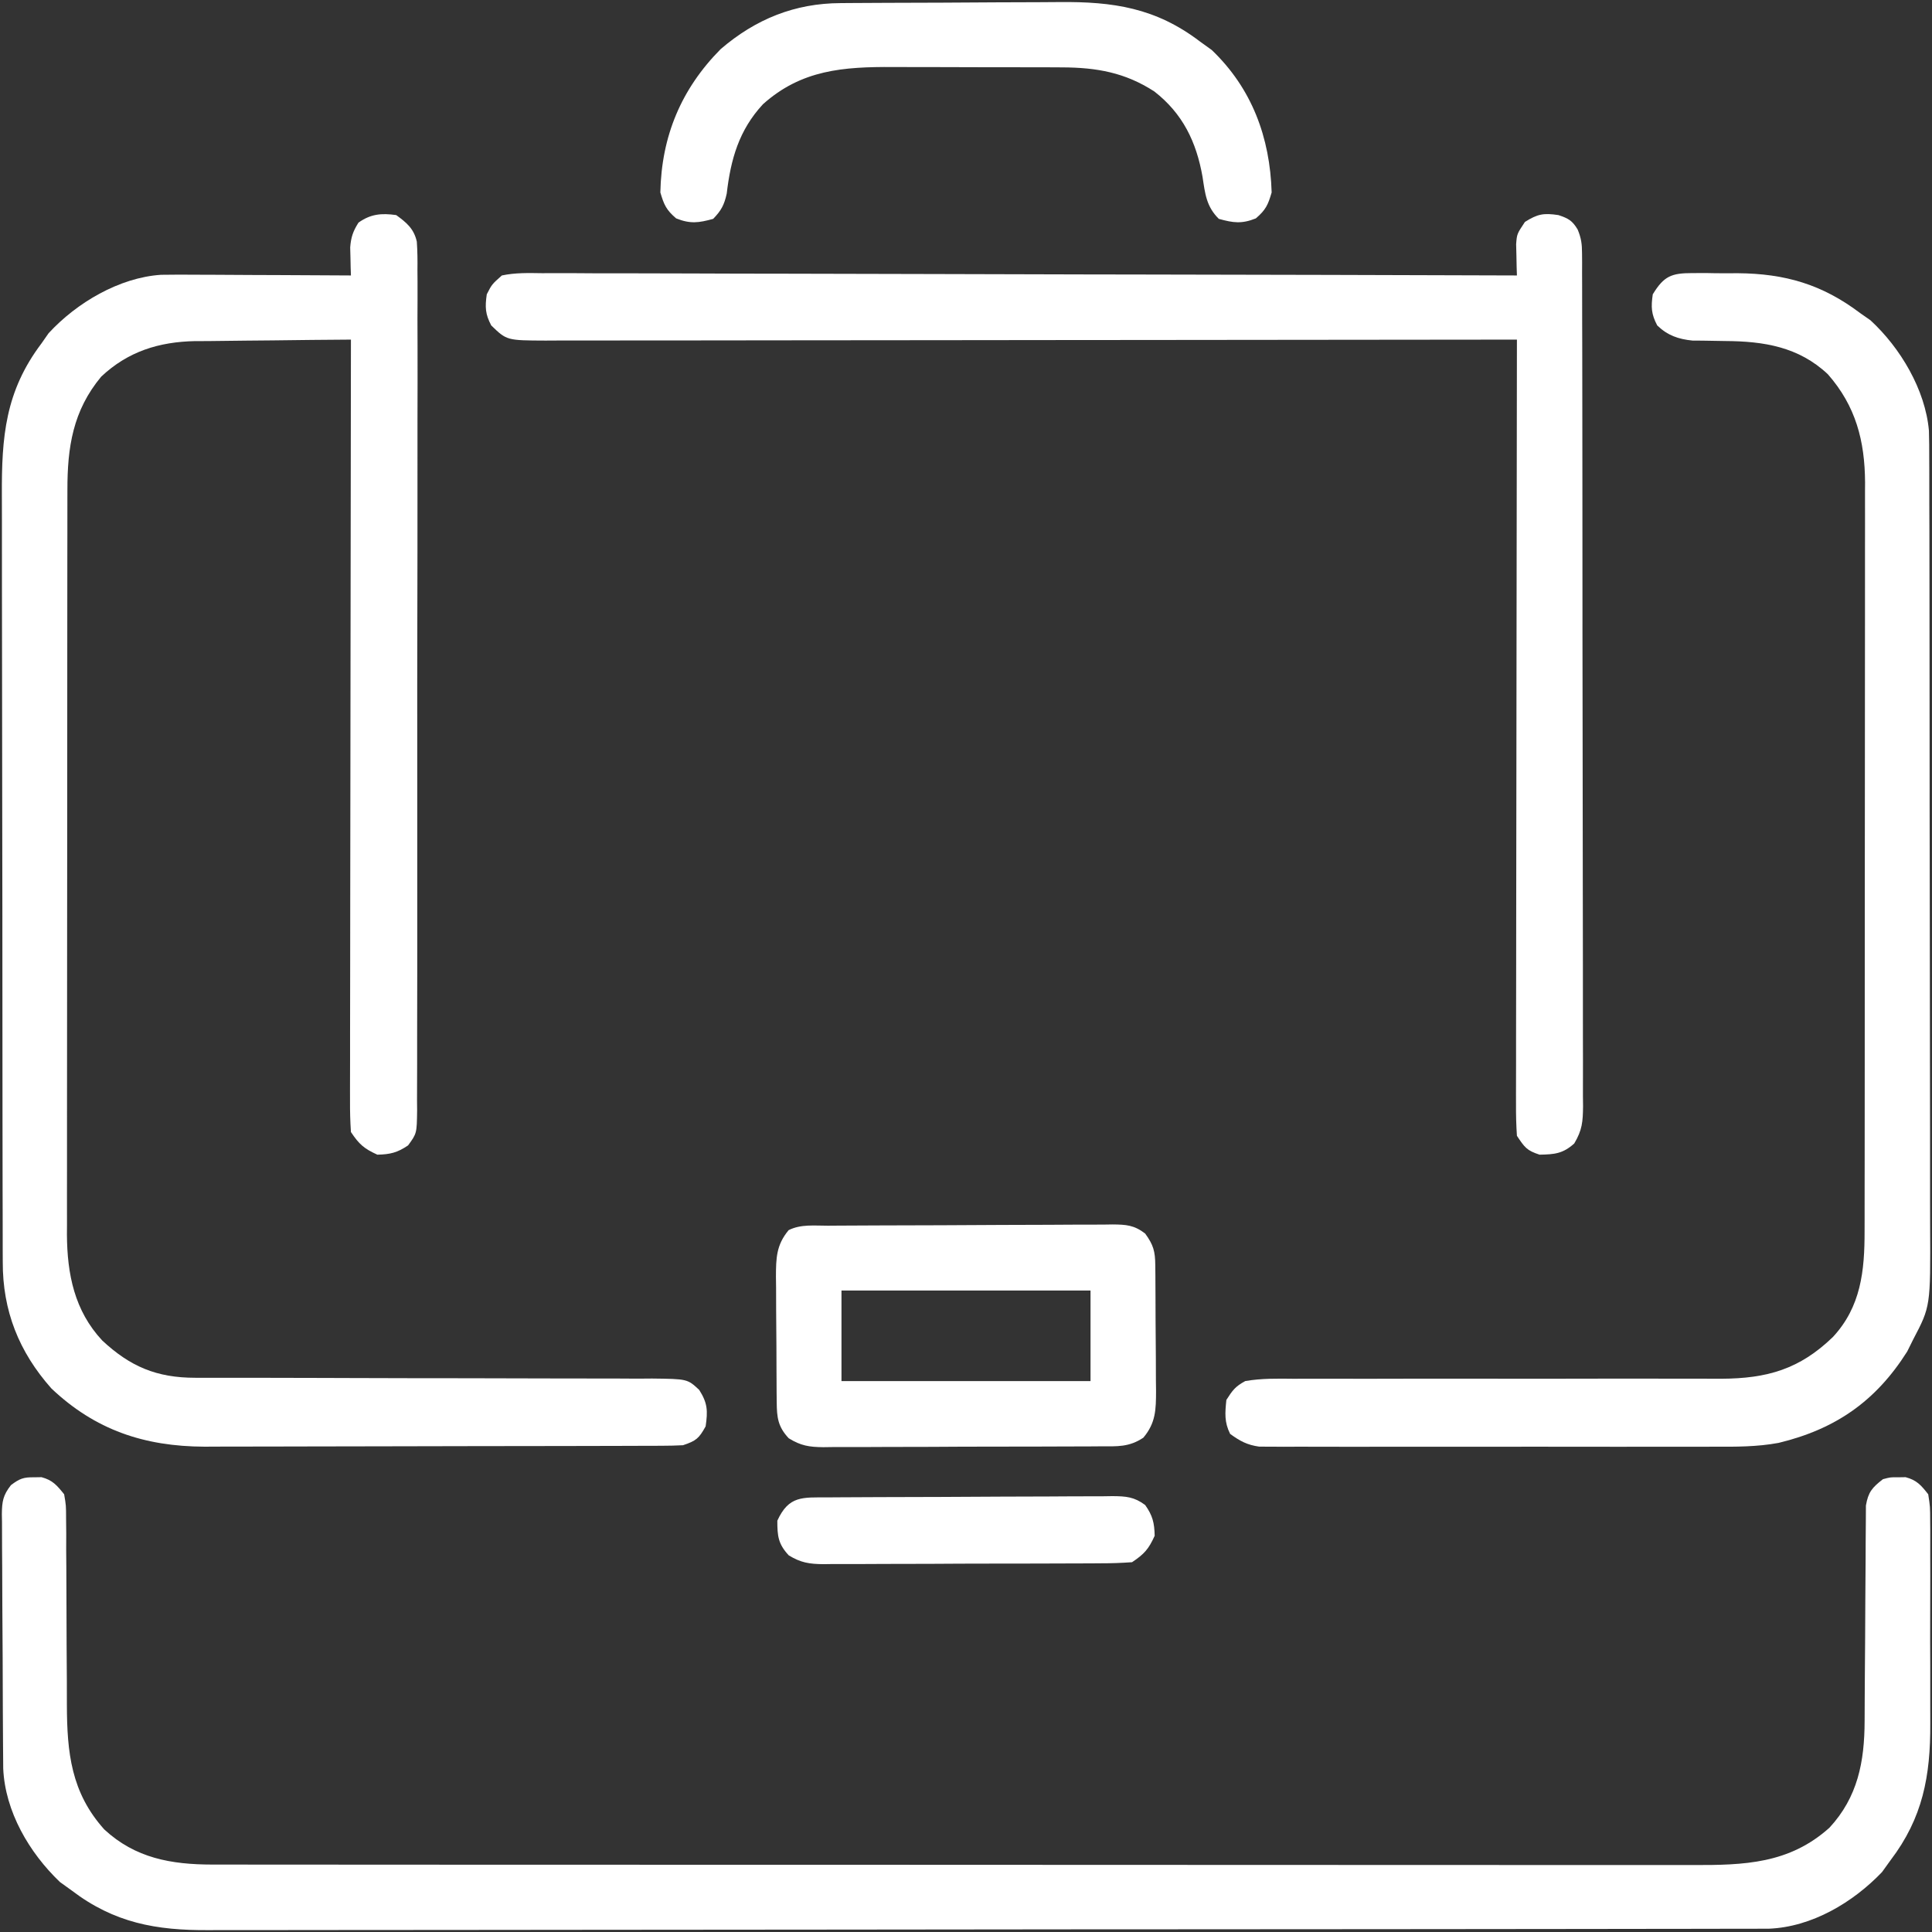
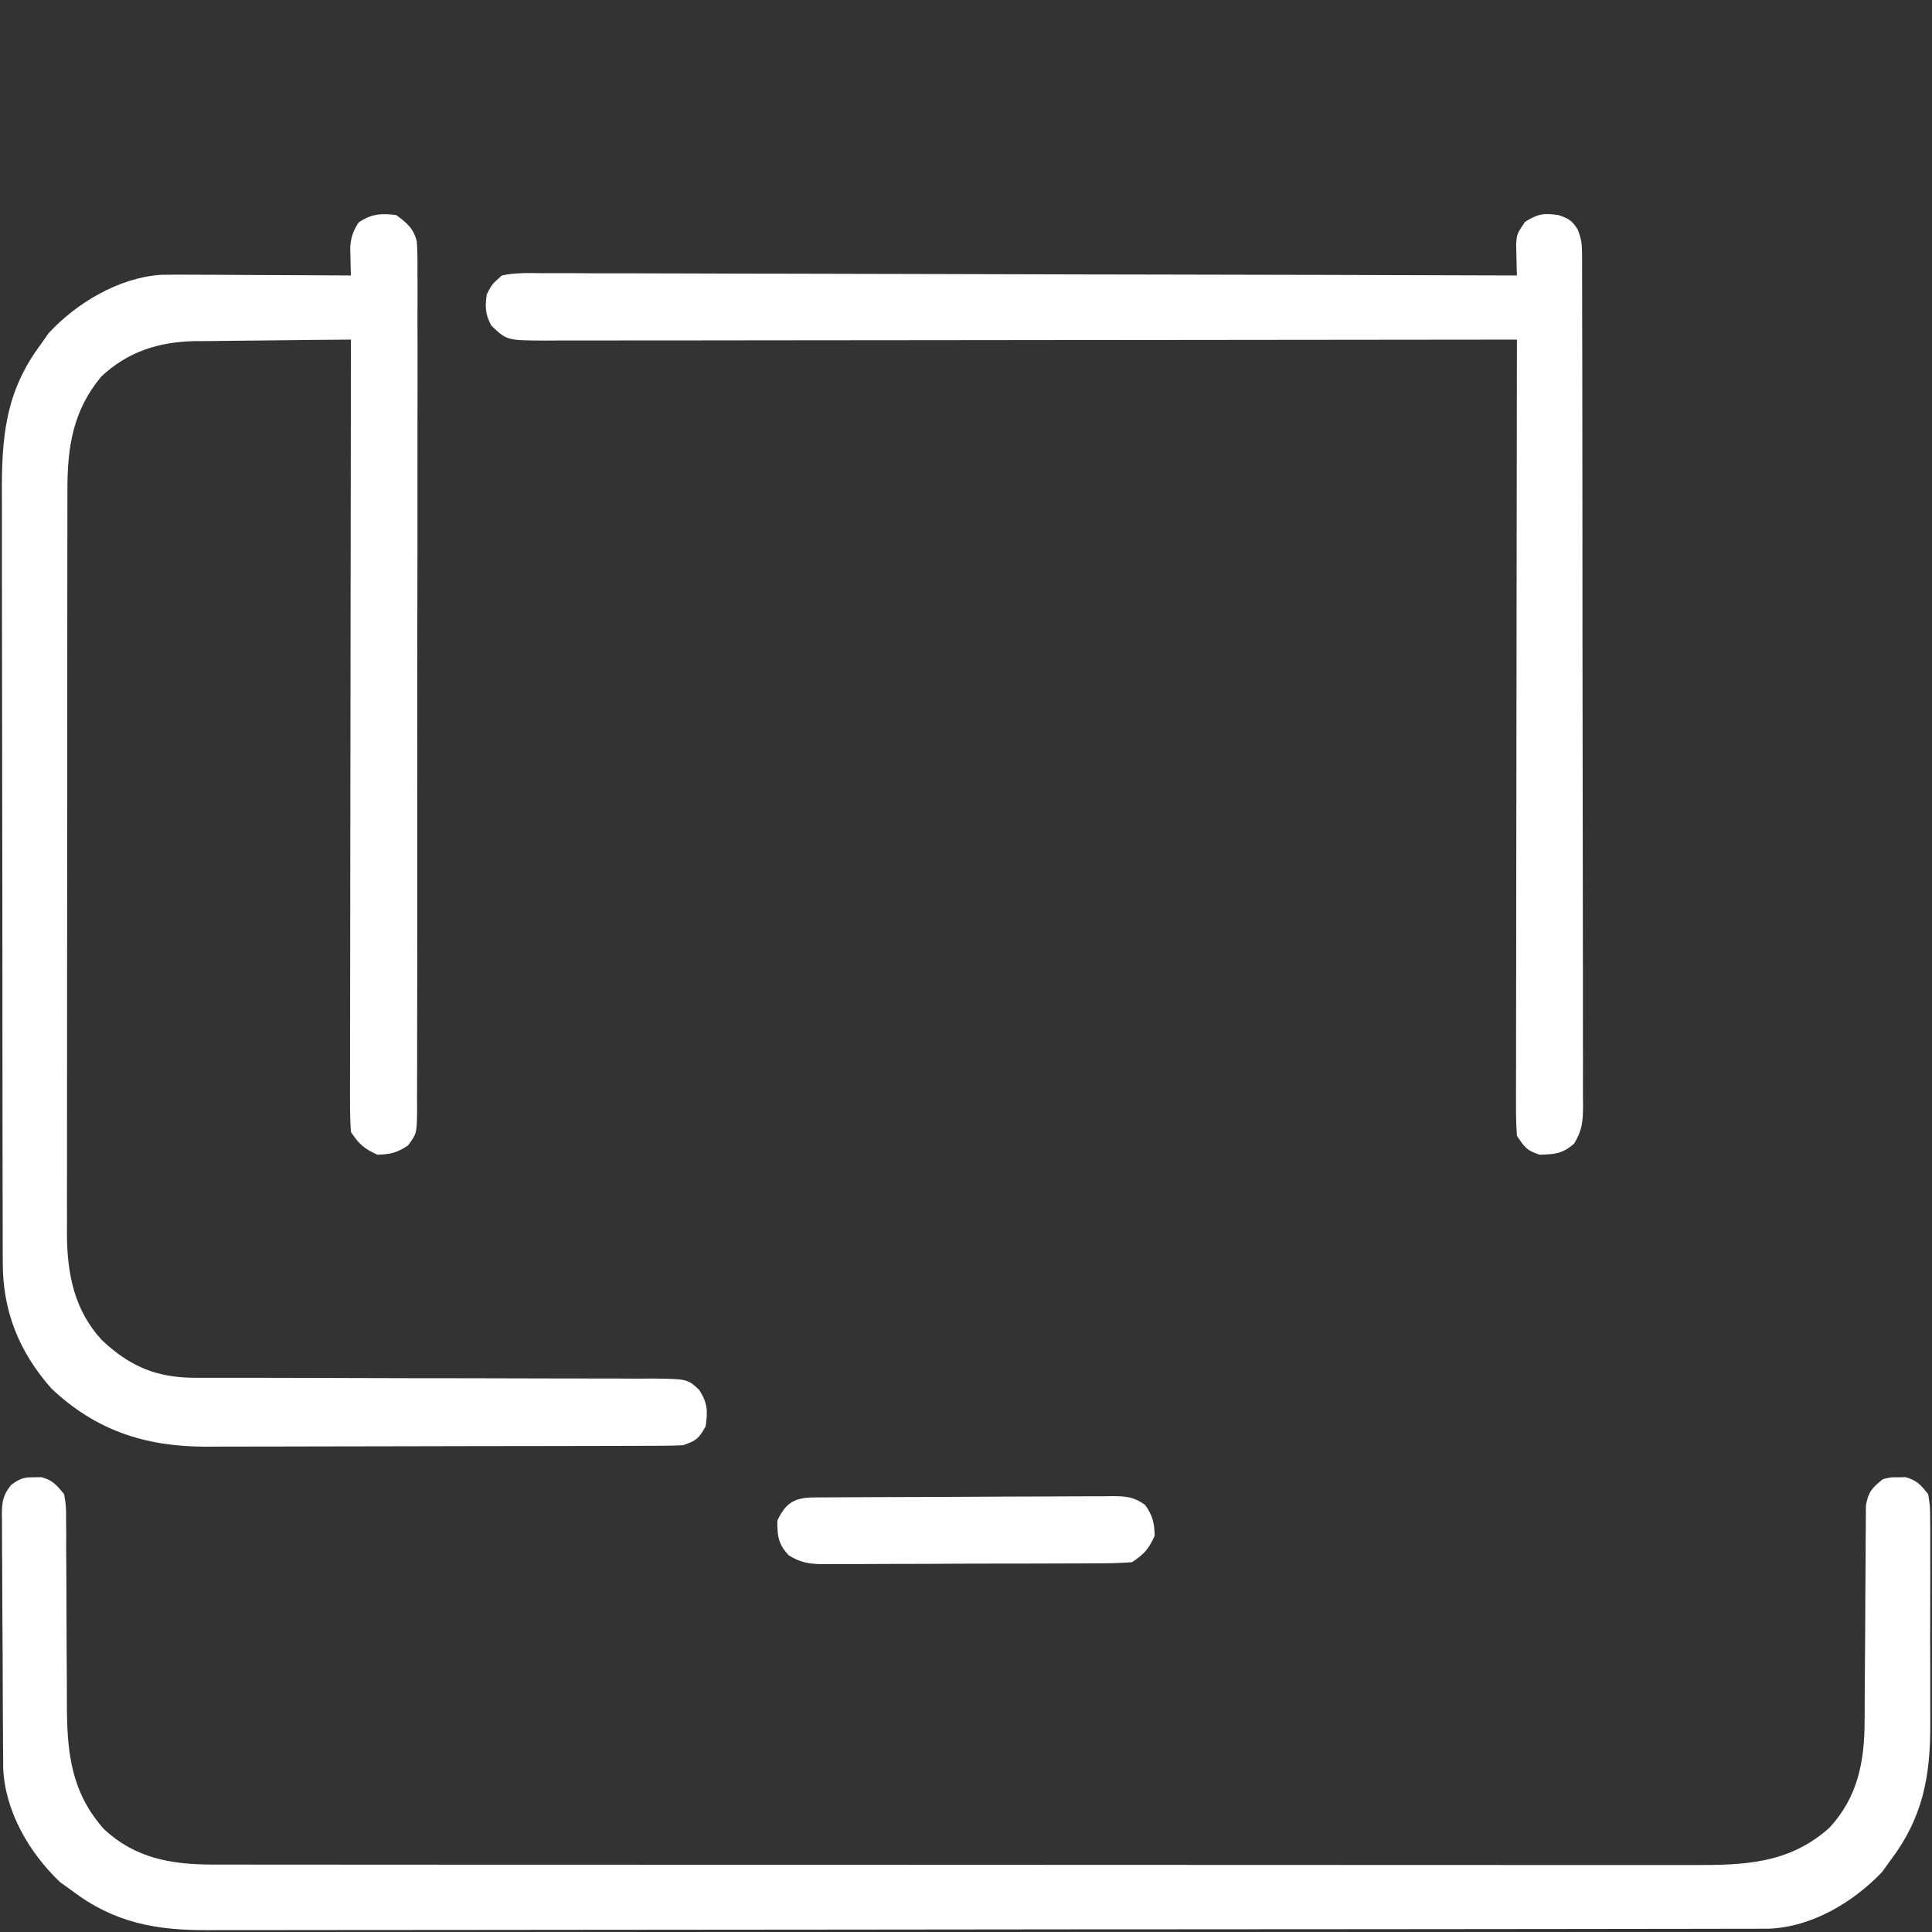
<svg xmlns="http://www.w3.org/2000/svg" version="1.1" width="512" height="512">
  <rect width="100%" height="100%" fill="#333333" stroke="none" />
  <path d="M0 0 C2.756 1.999 4.684 3.607 5.46 7.029 C5.644 9.581 5.661 12.089 5.628 14.648 C5.635 15.625 5.642 16.603 5.65 17.61 C5.667 20.888 5.649 24.165 5.631 27.444 C5.636 29.793 5.644 32.141 5.653 34.49 C5.671 40.872 5.658 47.254 5.639 53.636 C5.624 59.633 5.63 65.629 5.635 71.626 C5.643 83.507 5.627 95.388 5.597 107.269 C5.568 118.8 5.561 130.33 5.576 141.861 C5.593 154.417 5.597 166.972 5.58 179.528 C5.571 186.175 5.567 192.821 5.576 199.468 C5.583 205.715 5.571 211.962 5.544 218.209 C5.537 220.505 5.537 222.802 5.544 225.098 C5.553 228.225 5.537 231.352 5.515 234.479 C5.523 235.394 5.531 236.309 5.54 237.252 C5.459 243.37 5.459 243.37 3.151 246.536 C0.332 248.455 -1.59 248.93 -5 249 C-8.529 247.396 -9.828 246.258 -12 243 C-12.19 240.189 -12.261 237.478 -12.241 234.667 C-12.242 233.807 -12.244 232.947 -12.246 232.06 C-12.249 229.168 -12.238 226.275 -12.227 223.382 C-12.226 221.313 -12.227 219.243 -12.228 217.174 C-12.229 211.546 -12.217 205.918 -12.203 200.291 C-12.19 194.413 -12.189 188.535 -12.187 182.658 C-12.181 171.523 -12.164 160.388 -12.144 149.254 C-12.122 136.579 -12.111 123.904 -12.101 111.23 C-12.08 85.153 -12.045 59.077 -12 33 C-18.938 33.042 -25.875 33.114 -32.813 33.208 C-35.17 33.236 -37.526 33.257 -39.883 33.271 C-43.285 33.293 -46.685 33.339 -50.086 33.391 C-51.128 33.392 -52.17 33.393 -53.244 33.394 C-62.86 33.584 -71.067 36.122 -78.176 42.812 C-85.691 51.824 -87.156 61.547 -87.134 72.861 C-87.136 73.73 -87.138 74.598 -87.141 75.493 C-87.147 78.392 -87.146 81.29 -87.145 84.189 C-87.148 86.272 -87.152 88.355 -87.155 90.439 C-87.164 96.09 -87.167 101.74 -87.167 107.391 C-87.168 110.924 -87.17 114.457 -87.173 117.99 C-87.182 130.32 -87.186 142.651 -87.185 154.982 C-87.185 166.466 -87.195 177.95 -87.211 189.434 C-87.224 199.303 -87.229 209.171 -87.229 219.04 C-87.229 224.93 -87.231 230.82 -87.242 236.71 C-87.252 242.251 -87.252 247.792 -87.245 253.333 C-87.243 255.363 -87.246 257.392 -87.252 259.421 C-87.26 262.2 -87.255 264.979 -87.247 267.758 C-87.252 268.553 -87.258 269.348 -87.263 270.167 C-87.199 280.683 -85.264 290.351 -77.918 298.234 C-70.499 305.16 -63.472 308.125 -53.269 308.125 C-52.125 308.127 -50.981 308.13 -49.803 308.132 C-48.557 308.13 -47.311 308.128 -46.027 308.126 C-44.002 308.129 -41.977 308.132 -39.953 308.135 C-37.781 308.138 -35.609 308.138 -33.438 308.138 C-28.907 308.139 -24.377 308.152 -19.847 308.168 C-19.082 308.17 -18.317 308.173 -17.528 308.175 C-15.964 308.181 -14.4 308.186 -12.835 308.191 C-2.293 308.226 8.25 308.253 18.792 308.25 C25.91 308.249 33.027 308.265 40.144 308.301 C43.909 308.32 47.673 308.329 51.438 308.317 C55.635 308.303 59.83 308.328 64.027 308.356 C65.273 308.346 66.519 308.336 67.803 308.326 C77.172 308.439 77.172 308.439 80.28 311.318 C82.533 314.831 82.597 316.899 82 321 C80.24 324.185 79.501 324.833 76 326 C74.175 326.097 72.347 326.135 70.519 326.14 C68.81 326.149 68.81 326.149 67.066 326.158 C65.814 326.159 64.563 326.16 63.274 326.161 C61.298 326.169 61.298 326.169 59.282 326.176 C55.663 326.189 52.045 326.196 48.427 326.2 C46.162 326.203 43.898 326.207 41.634 326.212 C34.539 326.225 27.444 326.235 20.349 326.239 C12.179 326.243 4.01 326.261 -4.159 326.29 C-10.485 326.312 -16.81 326.322 -23.135 326.323 C-26.907 326.324 -30.679 326.33 -34.451 326.348 C-38.008 326.364 -41.564 326.366 -45.121 326.358 C-47.029 326.356 -48.938 326.37 -50.846 326.384 C-66.76 326.308 -79.749 321.973 -91.379 310.953 C-99.984 301.258 -104.313 290.362 -104.267 277.431 C-104.272 276.486 -104.276 275.542 -104.281 274.568 C-104.294 271.412 -104.292 268.255 -104.291 265.099 C-104.297 262.832 -104.303 260.564 -104.311 258.297 C-104.329 252.144 -104.333 245.991 -104.335 239.838 C-104.336 235.991 -104.34 232.144 -104.346 228.297 C-104.363 215.561 -104.372 202.825 -104.371 190.088 C-104.371 189.403 -104.371 188.717 -104.371 188.01 C-104.371 187.323 -104.37 186.637 -104.37 185.929 C-104.37 174.809 -104.389 163.688 -104.417 152.568 C-104.446 141.132 -104.459 129.696 -104.458 118.26 C-104.457 111.847 -104.463 105.434 -104.484 99.02 C-104.503 92.985 -104.504 86.95 -104.489 80.914 C-104.487 78.705 -104.492 76.496 -104.504 74.287 C-104.583 58.816 -103.628 46.732 -94 34 C-93.381 33.113 -92.763 32.226 -92.125 31.312 C-84.722 23.256 -73.395 16.548 -62.327 15.825 C-59.124 15.769 -55.926 15.775 -52.723 15.805 C-51.556 15.808 -50.39 15.81 -49.188 15.813 C-45.479 15.824 -41.771 15.85 -38.062 15.875 C-35.541 15.885 -33.02 15.894 -30.498 15.902 C-24.332 15.924 -18.166 15.958 -12 16 C-12.023 15.325 -12.046 14.649 -12.07 13.953 C-12.088 13.061 -12.106 12.169 -12.125 11.25 C-12.148 10.368 -12.171 9.487 -12.195 8.578 C-11.989 5.852 -11.447 4.298 -10 2 C-6.78 -0.3 -3.874 -0.553 0 0 Z " fill="#FFFFFF" transform="translate(105,57)" />
  <path d="M0 0 C0.66 -0.01 1.32 -0.021 2 -0.031 C4.952 0.753 6.096 2.135 8 4.5 C8.506 7.457 8.506 7.457 8.514 10.946 C8.534 12.909 8.534 12.909 8.554 14.912 C8.549 16.34 8.544 17.768 8.539 19.195 C8.549 20.668 8.561 22.14 8.575 23.613 C8.607 27.492 8.618 31.371 8.622 35.25 C8.63 41.437 8.666 47.624 8.714 53.811 C8.726 55.959 8.726 58.106 8.724 60.254 C8.761 72.977 9.844 83.523 18.633 93.32 C26.866 100.941 36.357 102.622 47.299 102.629 C48.003 102.63 48.707 102.632 49.433 102.634 C51.786 102.639 54.139 102.636 56.492 102.634 C58.198 102.636 59.905 102.638 61.611 102.641 C66.296 102.647 70.982 102.647 75.667 102.645 C80.721 102.645 85.776 102.651 90.831 102.655 C100.732 102.664 110.633 102.666 120.534 102.667 C128.582 102.668 136.63 102.67 144.678 102.673 C167.496 102.682 190.314 102.686 213.131 102.685 C214.361 102.685 215.591 102.685 216.859 102.685 C218.09 102.685 219.322 102.685 220.591 102.685 C240.552 102.685 260.513 102.694 280.475 102.708 C300.971 102.723 321.468 102.73 341.964 102.729 C353.471 102.729 364.978 102.731 376.486 102.742 C386.282 102.751 396.079 102.753 405.876 102.747 C410.874 102.743 415.871 102.743 420.869 102.752 C425.446 102.76 430.024 102.758 434.601 102.75 C436.255 102.748 437.908 102.75 439.562 102.755 C453.218 102.798 465.147 102.441 475.82 92.867 C483.318 84.767 485.11 75.399 485.142 64.618 C485.145 63.97 485.149 63.322 485.152 62.655 C485.16 61.261 485.165 59.868 485.169 58.474 C485.176 56.267 485.192 54.06 485.21 51.853 C485.262 45.583 485.311 39.313 485.326 33.043 C485.336 29.196 485.365 25.35 485.407 21.503 C485.42 20.041 485.425 18.579 485.422 17.117 C485.42 15.076 485.444 13.035 485.47 10.993 C485.476 9.833 485.482 8.673 485.488 7.477 C486.106 3.886 487.16 2.709 490 0.5 C492 -0.031 492 -0.031 494 0 C494.99 -0.015 494.99 -0.015 496 -0.031 C498.981 0.761 500.096 2.086 502 4.5 C502.508 7.786 502.508 7.786 502.518 11.74 C502.528 12.824 502.528 12.824 502.539 13.93 C502.556 16.318 502.545 18.705 502.531 21.094 C502.534 22.763 502.538 24.433 502.543 26.102 C502.549 29.606 502.54 33.109 502.521 36.613 C502.499 41.074 502.512 45.534 502.536 49.994 C502.55 53.447 502.546 56.899 502.535 60.351 C502.533 61.994 502.536 63.636 502.545 65.279 C502.607 79.132 500.567 90.257 492 101.5 C490.886 103.047 490.886 103.047 489.75 104.625 C482.029 112.697 471.133 119.178 459.747 119.629 C458.443 119.631 457.138 119.632 455.795 119.634 C455.064 119.637 454.334 119.639 453.581 119.641 C451.121 119.648 448.66 119.648 446.199 119.647 C444.423 119.65 442.646 119.654 440.869 119.658 C435.976 119.668 431.082 119.672 426.189 119.675 C420.916 119.679 415.642 119.688 410.368 119.697 C397.627 119.717 384.885 119.727 372.144 119.736 C366.144 119.74 360.145 119.745 354.145 119.751 C334.202 119.768 314.259 119.782 294.316 119.789 C289.14 119.791 283.963 119.793 278.787 119.795 C277.501 119.796 276.214 119.796 274.889 119.797 C254.049 119.805 233.209 119.83 212.369 119.863 C190.976 119.896 169.582 119.914 148.189 119.917 C136.176 119.919 124.164 119.928 112.151 119.953 C101.92 119.975 91.69 119.983 81.459 119.974 C76.24 119.969 71.021 119.971 65.803 119.99 C61.021 120.008 56.239 120.007 51.457 119.991 C49.731 119.989 48.006 119.993 46.28 120.005 C32.391 120.095 21.28 118.095 10 109.5 C8.969 108.757 7.938 108.015 6.875 107.25 C-1.251 99.478 -7.643 88.598 -8.147 77.161 C-8.162 75.818 -8.172 74.475 -8.177 73.133 C-8.184 72.397 -8.19 71.662 -8.197 70.904 C-8.217 68.478 -8.228 66.051 -8.238 63.625 C-8.242 62.795 -8.246 61.965 -8.251 61.11 C-8.271 56.723 -8.286 52.335 -8.295 47.947 C-8.306 43.414 -8.341 38.882 -8.38 34.349 C-8.406 30.862 -8.415 27.376 -8.418 23.89 C-8.423 22.218 -8.435 20.547 -8.453 18.876 C-8.478 16.539 -8.477 14.204 -8.47 11.867 C-8.483 11.177 -8.496 10.487 -8.509 9.776 C-8.472 6.407 -8.202 4.758 -6.096 2.073 C-3.822 0.366 -2.805 -0.044 0 0 Z " fill="#FFFFFF" transform="translate(9,391.5)" />
  <path d="M0 0 C2.623 0.874 3.664 1.442 5.093 3.817 C6.055 6.132 6.252 7.687 6.257 10.18 C6.264 11.01 6.27 11.84 6.277 12.696 C6.272 14.057 6.272 14.057 6.267 15.445 C6.272 16.413 6.276 17.38 6.281 18.377 C6.294 21.628 6.292 24.879 6.291 28.131 C6.297 30.458 6.303 32.785 6.311 35.113 C6.329 41.441 6.333 47.77 6.335 54.098 C6.336 59.377 6.344 64.655 6.351 69.934 C6.367 81.673 6.372 93.411 6.371 105.15 C6.371 105.854 6.371 106.559 6.371 107.284 C6.371 107.99 6.37 108.695 6.37 109.421 C6.37 120.854 6.389 132.286 6.417 143.719 C6.446 155.456 6.459 167.194 6.458 178.931 C6.457 185.522 6.463 192.112 6.484 198.702 C6.503 204.898 6.504 211.094 6.489 217.29 C6.487 219.567 6.492 221.843 6.504 224.12 C6.519 227.223 6.51 230.325 6.494 233.428 C6.505 234.333 6.515 235.238 6.526 236.17 C6.481 240.252 6.318 242.467 4.188 246.04 C1.183 248.732 -1.015 248.929 -5 249 C-8.398 247.898 -8.947 247.079 -11 244 C-11.19 241.176 -11.261 238.452 -11.241 235.629 C-11.243 234.333 -11.243 234.333 -11.246 233.01 C-11.249 230.103 -11.238 227.197 -11.227 224.29 C-11.226 222.211 -11.227 220.132 -11.228 218.053 C-11.229 212.398 -11.217 206.743 -11.203 201.089 C-11.19 195.183 -11.189 189.277 -11.187 183.372 C-11.181 172.184 -11.164 160.996 -11.144 149.808 C-11.122 137.073 -11.111 124.338 -11.101 111.603 C-11.08 85.402 -11.045 59.201 -11 33 C-11.559 33.001 -12.118 33.002 -12.693 33.002 C-45.803 33.047 -78.913 33.081 -112.023 33.102 C-115.997 33.105 -119.971 33.107 -123.946 33.11 C-124.737 33.11 -125.528 33.111 -126.343 33.111 C-139.16 33.12 -151.976 33.136 -164.793 33.154 C-177.94 33.173 -191.088 33.184 -204.236 33.188 C-212.351 33.191 -220.466 33.2 -228.581 33.216 C-234.8 33.228 -241.019 33.229 -247.238 33.226 C-249.792 33.227 -252.346 33.231 -254.899 33.238 C-258.379 33.248 -261.859 33.246 -265.338 33.241 C-266.355 33.246 -267.371 33.252 -268.419 33.258 C-278.707 33.214 -278.707 33.214 -282.812 29.25 C-284.411 26.221 -284.484 24.386 -284 21 C-282.641 18.346 -282.641 18.346 -280 16 C-276.445 15.243 -272.929 15.348 -269.307 15.399 C-268.205 15.394 -267.103 15.39 -265.968 15.386 C-262.262 15.378 -258.558 15.405 -254.853 15.432 C-252.202 15.434 -249.551 15.433 -246.9 15.43 C-241.186 15.428 -235.473 15.443 -229.759 15.471 C-221.498 15.512 -213.238 15.525 -204.977 15.531 C-191.574 15.542 -178.172 15.576 -164.769 15.623 C-151.749 15.669 -138.729 15.704 -125.709 15.725 C-124.506 15.727 -124.506 15.727 -123.278 15.729 C-119.252 15.736 -115.227 15.742 -111.201 15.748 C-77.8 15.8 -44.4 15.888 -11 16 C-11.037 14.864 -11.037 14.864 -11.075 13.706 C-11.094 12.714 -11.113 11.721 -11.133 10.699 C-11.17 9.223 -11.17 9.223 -11.208 7.718 C-11 5 -11 5 -8.875 1.812 C-5.507 -0.311 -3.909 -0.582 0 0 Z " fill="#FFFFFF" transform="translate(413,57)" />
-   <path d="M0 0 C1.286 -0.002 2.573 -0.004 3.898 -0.006 C4.568 0.007 5.238 0.019 5.929 0.032 C7.934 0.066 9.94 0.05 11.945 0.033 C24.572 0.127 34.397 3.013 44.469 10.629 C45.356 11.248 46.242 11.866 47.156 12.504 C55.076 19.781 61.711 30.918 62.656 41.782 C62.731 44.258 62.745 46.727 62.736 49.204 C62.741 50.15 62.745 51.095 62.75 52.07 C62.763 55.229 62.761 58.387 62.759 61.546 C62.765 63.815 62.772 66.084 62.78 68.353 C62.797 74.51 62.802 80.667 62.803 86.824 C62.805 90.673 62.809 94.522 62.814 98.371 C62.832 111.112 62.841 123.853 62.84 136.595 C62.84 137.281 62.839 137.967 62.839 138.674 C62.839 139.361 62.839 140.048 62.839 140.756 C62.838 151.883 62.857 163.011 62.886 174.138 C62.914 185.58 62.928 197.021 62.926 208.463 C62.926 214.88 62.932 221.297 62.953 227.714 C62.972 233.752 62.972 239.79 62.958 245.828 C62.956 248.039 62.96 250.25 62.972 252.461 C63.082 273.84 63.082 273.84 58.469 282.629 C57.951 283.673 57.432 284.717 56.898 285.793 C48.558 298.995 37.866 306.377 22.814 310.01 C17.084 311.07 11.421 311.046 5.61 311.017 C4.266 311.021 2.923 311.027 1.579 311.033 C-2.03 311.047 -5.639 311.041 -9.248 311.032 C-13.04 311.024 -16.831 311.031 -20.623 311.036 C-26.981 311.041 -33.338 311.034 -39.695 311.02 C-47.037 311.004 -54.38 311.009 -61.722 311.025 C-68.045 311.039 -74.368 311.041 -80.691 311.033 C-84.46 311.029 -88.229 311.028 -91.998 311.038 C-96.191 311.048 -100.384 311.034 -104.578 311.017 C-105.822 311.023 -107.066 311.029 -108.348 311.035 C-109.491 311.027 -110.633 311.019 -111.81 311.01 C-112.8 311.009 -113.79 311.008 -114.81 311.006 C-118.026 310.56 -119.918 309.527 -122.531 307.629 C-124.101 304.49 -123.883 302.09 -123.531 298.629 C-121.874 296.032 -121.158 295.053 -118.531 293.629 C-114.239 292.88 -109.985 292.97 -105.638 293.017 C-103.671 293.009 -103.671 293.009 -101.665 293 C-98.817 292.988 -95.97 292.991 -93.122 293.007 C-88.611 293.031 -84.101 293.02 -79.59 293.003 C-71.636 292.979 -63.681 292.984 -55.726 292.997 C-43.77 293.015 -31.814 293.01 -19.857 292.977 C-15.382 292.965 -10.906 292.97 -6.431 292.987 C-4.311 292.993 -2.191 292.992 -0.071 292.988 C2.502 292.984 5.076 292.991 7.649 293.01 C19.808 292.954 28.389 290.468 37.191 281.965 C44.653 273.935 45.623 264.416 45.602 253.85 C45.606 252.542 45.606 252.542 45.609 251.208 C45.616 248.293 45.615 245.377 45.614 242.462 C45.617 240.369 45.62 238.276 45.624 236.183 C45.633 230.501 45.635 224.819 45.636 219.137 C45.637 215.585 45.639 212.034 45.642 208.482 C45.651 196.086 45.655 183.691 45.654 171.295 C45.653 159.749 45.664 148.203 45.68 136.657 C45.693 126.738 45.698 116.818 45.698 106.899 C45.697 100.977 45.7 95.056 45.711 89.135 C45.72 83.563 45.721 77.992 45.713 72.42 C45.712 70.38 45.715 68.339 45.721 66.299 C45.728 63.504 45.724 60.71 45.716 57.915 C45.724 56.716 45.724 56.716 45.732 55.493 C45.665 44.448 43.272 35.241 35.871 26.809 C28.14 19.535 18.902 18.057 8.656 18.004 C6.65 17.978 4.643 17.945 2.637 17.902 C1.763 17.896 0.889 17.89 -0.011 17.884 C-3.776 17.503 -6.609 16.519 -9.344 13.879 C-10.942 10.85 -11.015 9.015 -10.531 5.629 C-7.575 0.787 -5.595 -0.003 0 0 Z " fill="#FFFFFF" transform="translate(448.531,72.371)" />
-   <path d="M0 0 C0.872 -0.007 1.743 -0.013 2.641 -0.02 C5.533 -0.04 8.425 -0.051 11.317 -0.061 C12.303 -0.065 13.289 -0.069 14.305 -0.074 C19.523 -0.094 24.74 -0.109 29.958 -0.118 C35.354 -0.129 40.75 -0.164 46.146 -0.203 C50.29 -0.229 54.433 -0.238 58.577 -0.241 C60.566 -0.246 62.556 -0.258 64.545 -0.276 C67.327 -0.301 70.108 -0.3 72.891 -0.293 C74.127 -0.312 74.127 -0.312 75.388 -0.332 C79.029 -0.299 81.121 -0.171 84.055 2.081 C86.247 5.105 86.704 6.774 86.736 10.456 C86.745 11.34 86.755 12.225 86.765 13.136 C86.769 14.095 86.773 15.053 86.778 16.04 C86.784 17.024 86.789 18.009 86.795 19.023 C86.805 21.108 86.811 23.194 86.815 25.279 C86.825 28.466 86.856 31.652 86.887 34.839 C86.894 36.864 86.899 38.89 86.903 40.915 C86.915 41.868 86.928 42.82 86.94 43.801 C86.924 48.719 86.881 52.243 83.575 56.177 C79.758 58.722 76.66 58.473 72.235 58.468 C71.385 58.474 70.534 58.481 69.657 58.488 C66.841 58.507 64.024 58.511 61.208 58.513 C59.251 58.519 57.294 58.526 55.337 58.533 C51.233 58.545 47.129 58.549 43.025 58.548 C37.767 58.547 32.509 58.575 27.251 58.609 C23.209 58.631 19.167 58.635 15.124 58.634 C13.186 58.637 11.247 58.646 9.309 58.661 C6.597 58.681 3.885 58.675 1.173 58.663 C0.373 58.674 -0.427 58.685 -1.252 58.697 C-4.98 58.655 -7.203 58.315 -10.4 56.334 C-13.268 53.28 -13.551 50.811 -13.586 46.785 C-13.596 45.9 -13.606 45.016 -13.616 44.104 C-13.62 43.151 -13.624 42.198 -13.628 41.216 C-13.634 40.233 -13.64 39.251 -13.646 38.238 C-13.655 36.159 -13.662 34.079 -13.666 31.999 C-13.675 28.821 -13.706 25.644 -13.738 22.466 C-13.744 20.445 -13.75 18.424 -13.753 16.404 C-13.766 15.454 -13.778 14.505 -13.791 13.527 C-13.774 8.619 -13.714 5.119 -10.425 1.177 C-7.169 -0.451 -3.579 0.012 0 0 Z M3.575 17.177 C3.575 25.097 3.575 33.017 3.575 41.177 C25.355 41.177 47.135 41.177 69.575 41.177 C69.575 33.257 69.575 25.337 69.575 17.177 C47.795 17.177 26.015 17.177 3.575 17.177 Z " fill="#FFFFFF" transform="translate(219.425,324.823)" />
-   <path d="M0 0 C0.781 -0.007 1.562 -0.013 2.367 -0.02 C4.95 -0.04 7.532 -0.051 10.115 -0.061 C11.444 -0.067 11.444 -0.067 12.8 -0.074 C17.495 -0.094 22.191 -0.109 26.886 -0.118 C31.709 -0.129 36.533 -0.164 41.356 -0.203 C45.087 -0.23 48.817 -0.238 52.547 -0.241 C54.324 -0.246 56.1 -0.258 57.876 -0.276 C72.203 -0.418 83.485 1.243 95.209 10.177 C96.24 10.92 97.271 11.662 98.334 12.427 C108.984 22.614 113.776 35.606 114.209 50.177 C113.248 53.478 112.64 54.808 110.021 57.052 C106.284 58.547 104.061 58.247 100.209 57.177 C96.904 53.904 96.574 50.541 95.896 46.052 C94.266 36.78 90.656 29.29 83.127 23.423 C75.407 18.408 67.848 17.064 58.698 17.032 C57.449 17.025 56.201 17.019 54.915 17.012 C53.569 17.011 52.223 17.01 50.877 17.009 C49.476 17.006 48.075 17.002 46.674 16.999 C43.745 16.993 40.816 16.991 37.886 16.992 C34.158 16.992 30.43 16.978 26.701 16.961 C23.809 16.95 20.917 16.948 18.025 16.948 C16.652 16.947 15.278 16.943 13.905 16.935 C0.696 16.867 -10.408 17.657 -20.611 26.81 C-26.953 33.662 -29.141 41.365 -30.201 50.478 C-30.856 53.476 -31.662 54.983 -33.791 57.177 C-37.643 58.247 -39.866 58.547 -43.604 57.052 C-46.218 54.811 -46.825 53.471 -47.791 50.177 C-47.496 35.311 -42.294 22.78 -31.791 12.177 C-22.495 4.214 -12.172 0.045 0 0 Z " fill="#FFFFFF" transform="translate(222.791,0.823)" />
  <path d="M0 0 C0.872 -0.007 1.743 -0.013 2.641 -0.02 C5.533 -0.04 8.425 -0.051 11.317 -0.061 C12.303 -0.065 13.289 -0.069 14.305 -0.074 C19.523 -0.094 24.74 -0.109 29.958 -0.118 C35.354 -0.129 40.75 -0.164 46.146 -0.203 C50.29 -0.229 54.433 -0.238 58.577 -0.241 C60.566 -0.246 62.556 -0.258 64.545 -0.276 C67.327 -0.301 70.108 -0.3 72.891 -0.293 C74.127 -0.312 74.127 -0.312 75.388 -0.332 C78.99 -0.299 81.124 -0.158 84.059 2.023 C86.04 4.838 86.504 6.737 86.575 10.177 C84.971 13.706 83.833 15.005 80.575 17.177 C77.763 17.382 75.049 17.471 72.235 17.468 C70.959 17.478 70.959 17.478 69.657 17.488 C66.841 17.507 64.024 17.511 61.208 17.513 C59.251 17.519 57.294 17.526 55.337 17.533 C51.233 17.545 47.129 17.549 43.025 17.548 C37.767 17.547 32.509 17.575 27.251 17.609 C23.209 17.631 19.167 17.635 15.124 17.634 C13.186 17.637 11.247 17.646 9.309 17.661 C6.597 17.681 3.885 17.675 1.173 17.663 C0.373 17.674 -0.427 17.685 -1.252 17.697 C-4.962 17.655 -7.206 17.311 -10.4 15.361 C-13.202 12.339 -13.425 10.255 -13.425 6.177 C-10.369 -0.518 -6.737 0.022 0 0 Z " fill="#FFFFFF" transform="translate(219.425,396.823)" />
</svg>